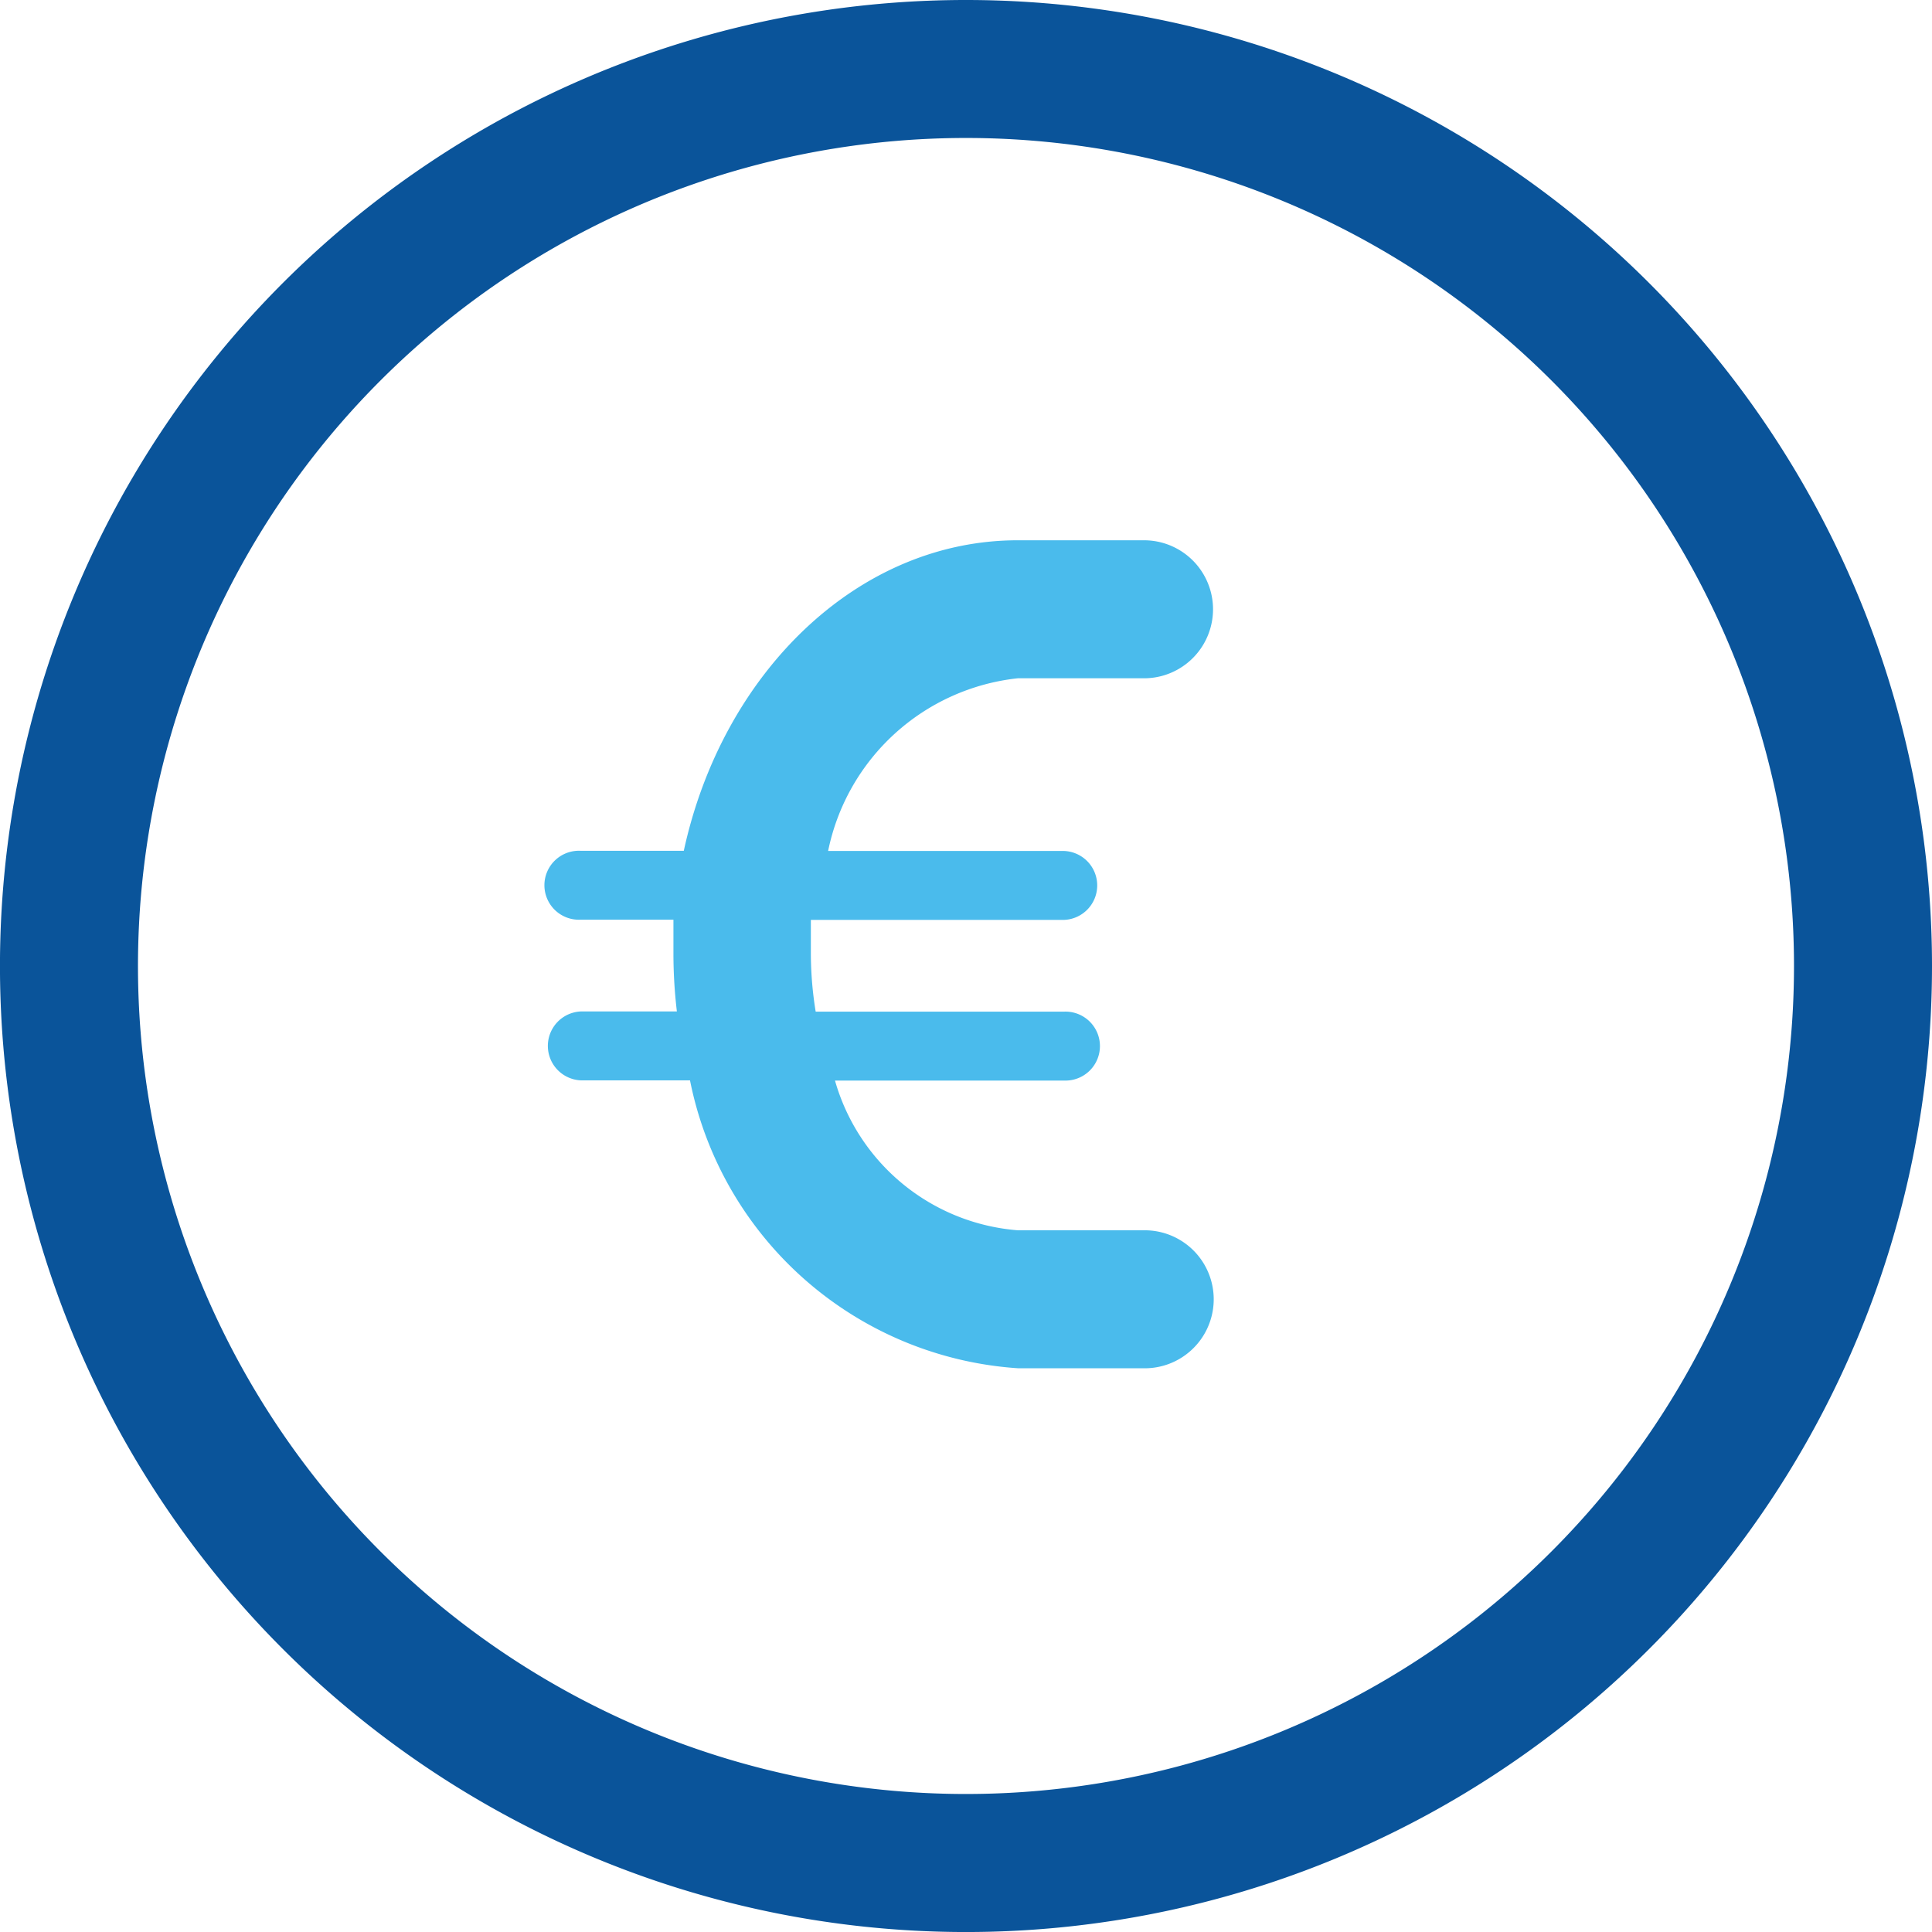
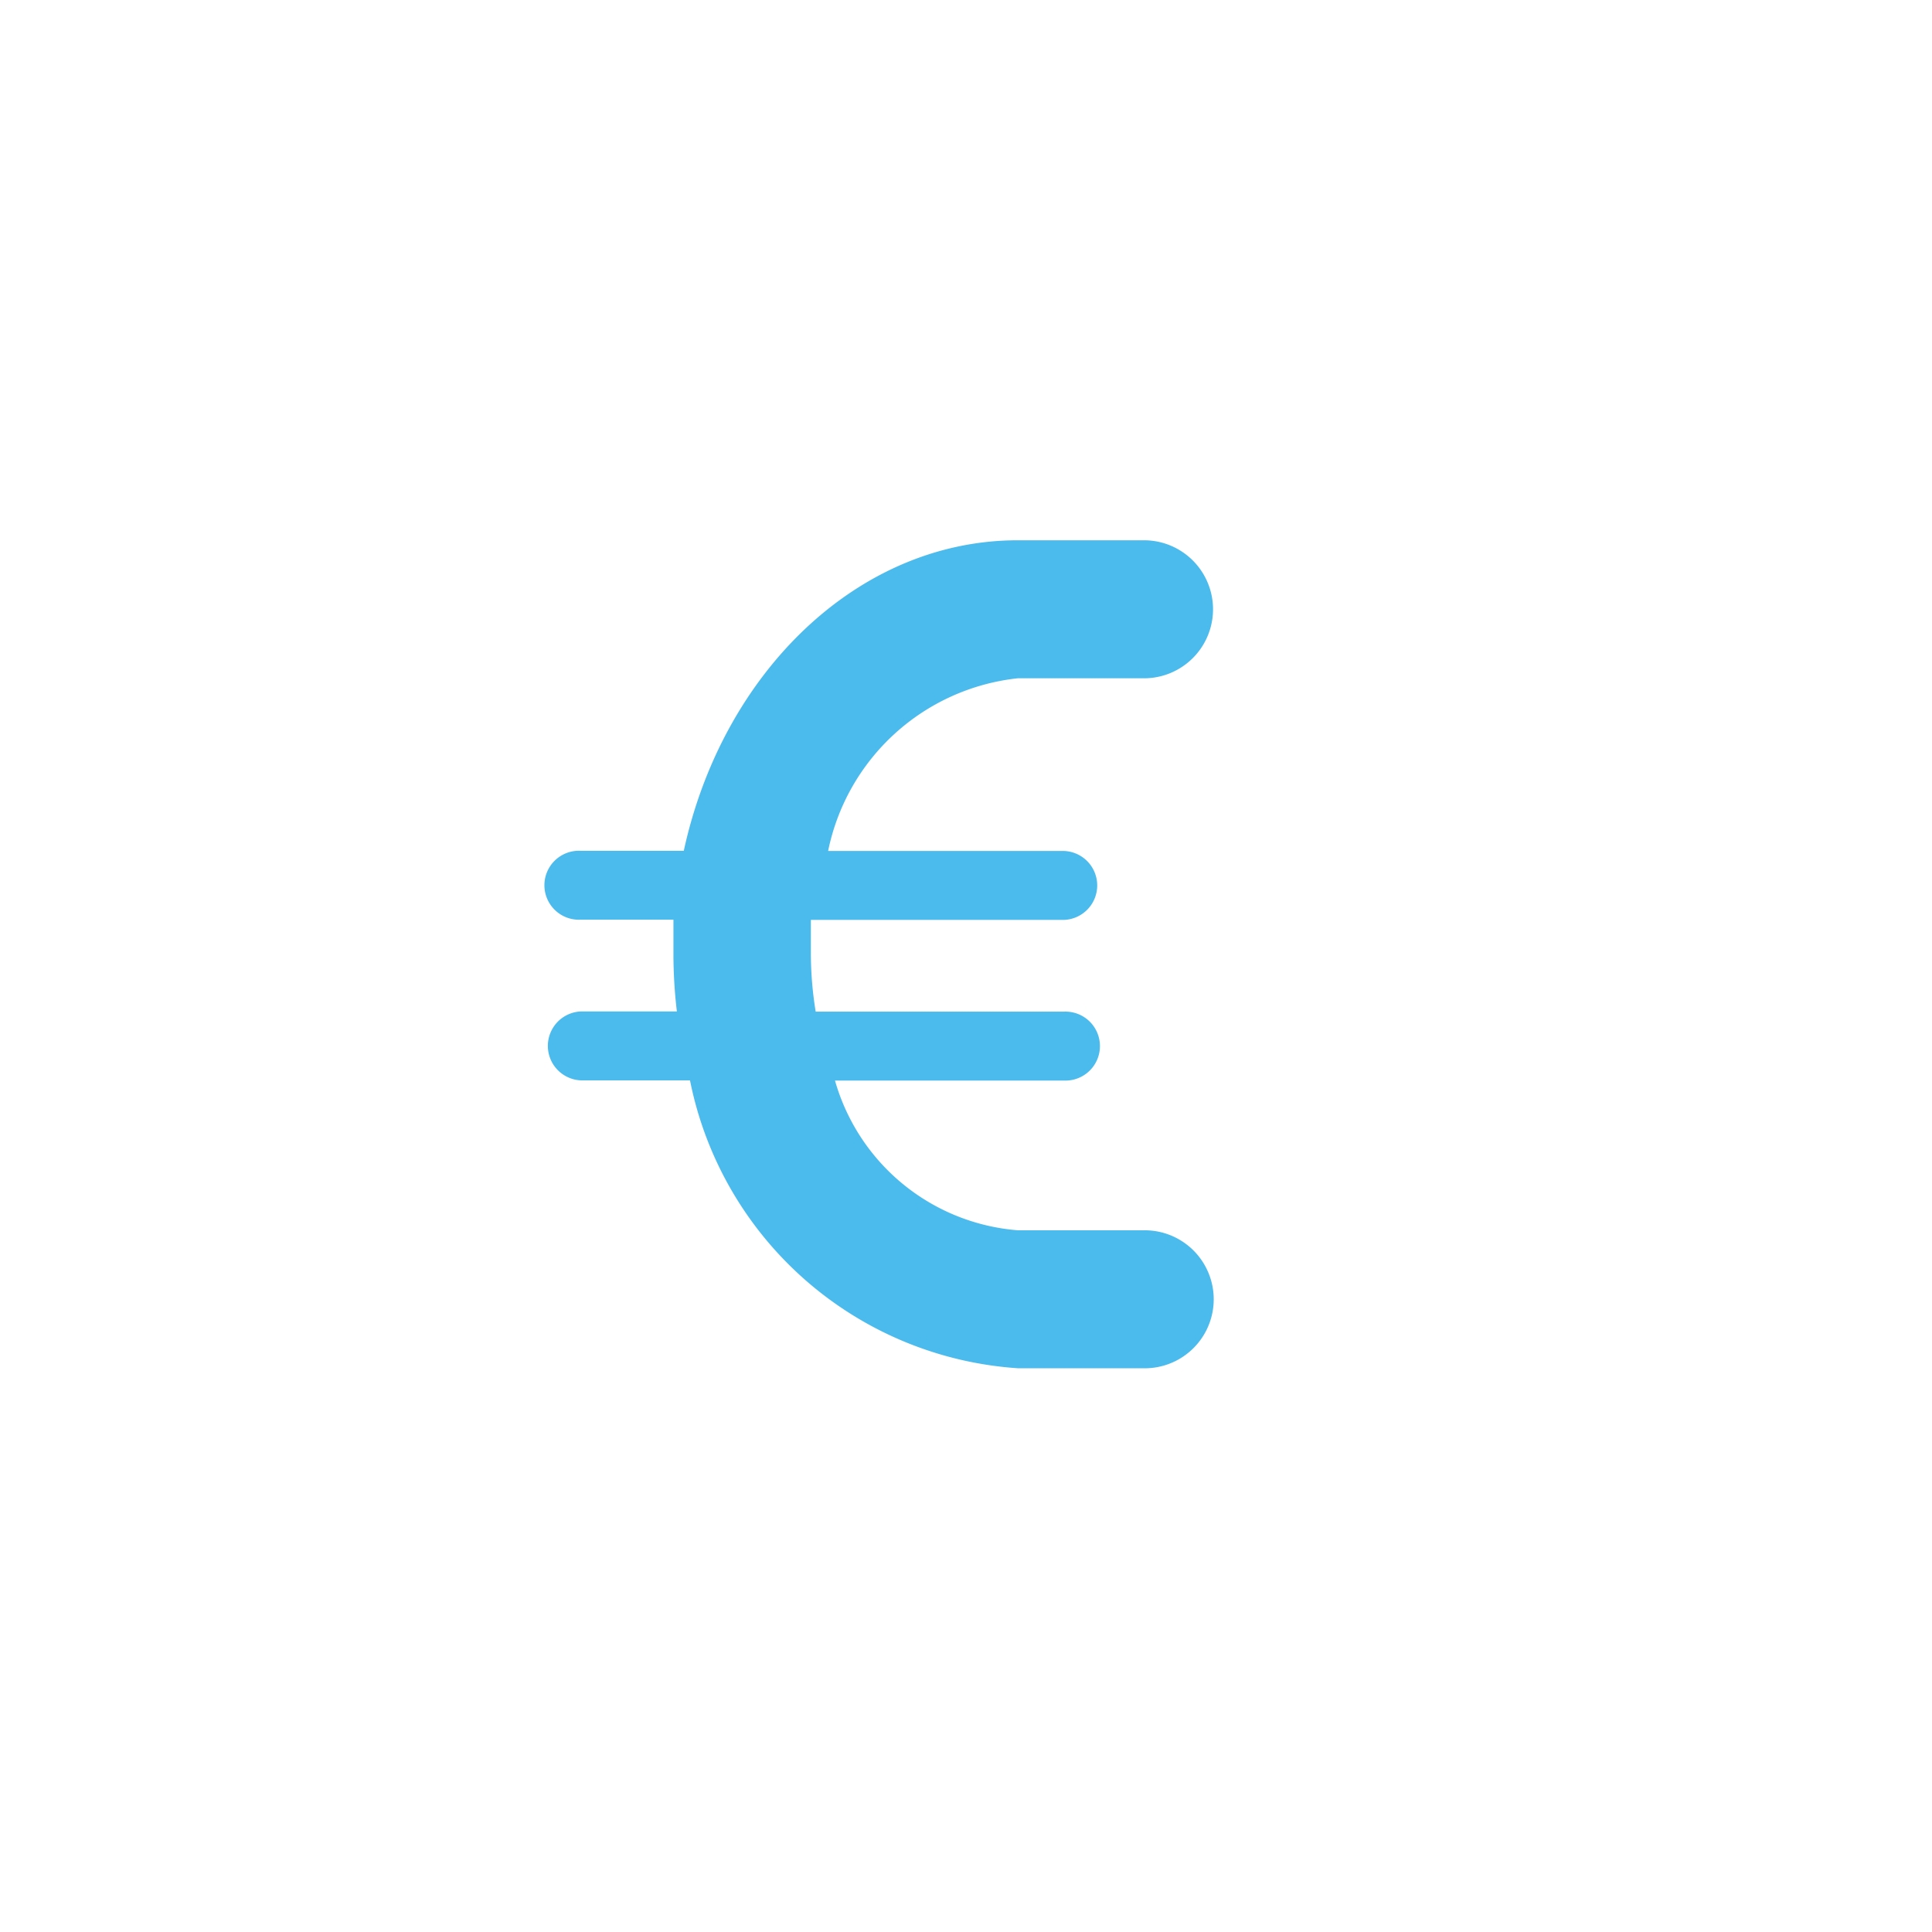
<svg xmlns="http://www.w3.org/2000/svg" id="Layer_2" data-name="Layer 2" width="70.081" height="70.081" viewBox="0 0 70.081 70.081">
-   <path id="Tracé_48" data-name="Tracé 48" d="M37.041,2A35.041,35.041,0,1,0,72.081,37.041,35.041,35.041,0,0,0,37.041,2Zm0,65.075A30.035,30.035,0,1,1,67.075,37.041,30.035,30.035,0,0,1,37.041,67.075Z" transform="translate(-2 -2)" fill="#0a549a" />
  <path id="Tracé_49" data-name="Tracé 49" d="M27.03,14.836h4.58a2.5,2.5,0,1,0,0-5.006H27.03c-5.807,0-10.712,4.806-12.114,11.263H11.161a1.251,1.251,0,1,0,0,2.5H14.54v1.251a17.946,17.946,0,0,0,.125,2.077H11.186a1.251,1.251,0,0,0,0,2.5h3.955A13.015,13.015,0,0,0,27.055,39.865h4.58a2.5,2.5,0,1,0,0-5.006H27.03A7.509,7.509,0,0,1,20.4,29.428h8.31a1.251,1.251,0,1,0,0-2.5H19.7a13.216,13.216,0,0,1-.175-2.077V23.6h9.086a1.251,1.251,0,1,0,0-2.5h-8.46A7.884,7.884,0,0,1,27.03,14.836Z" transform="translate(9.888 9.768)" fill="#4abbec" />
</svg>